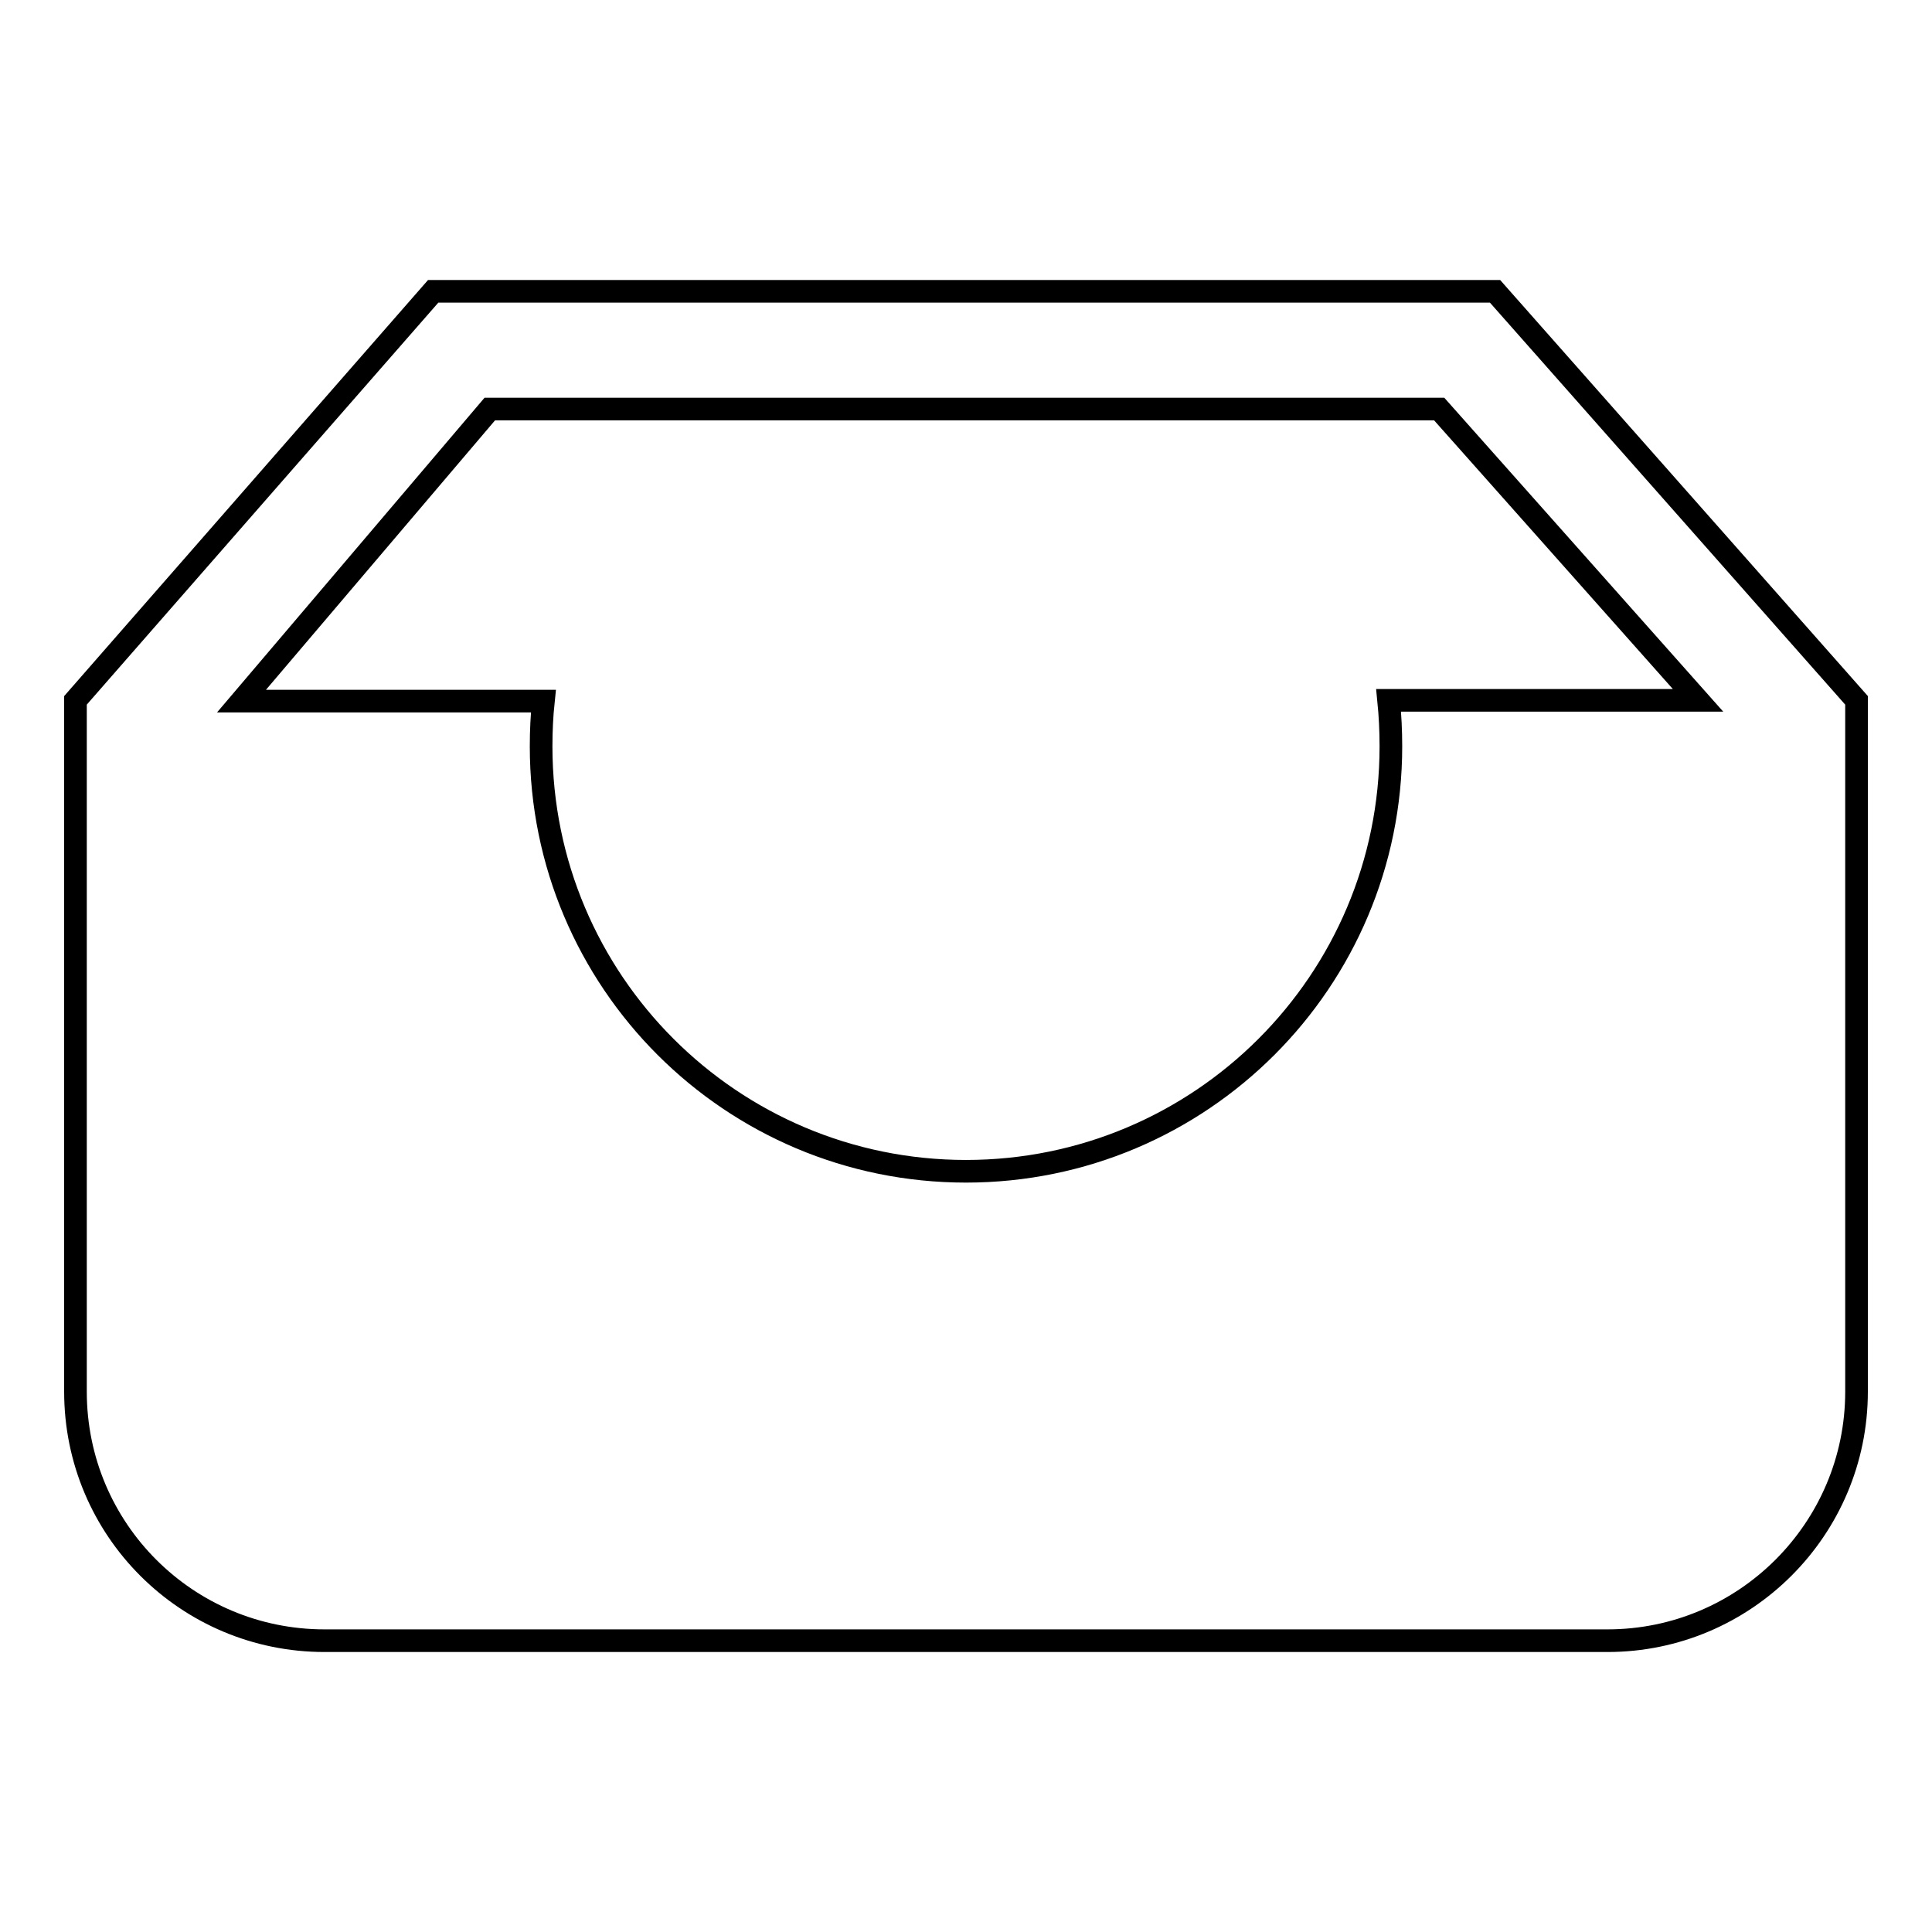
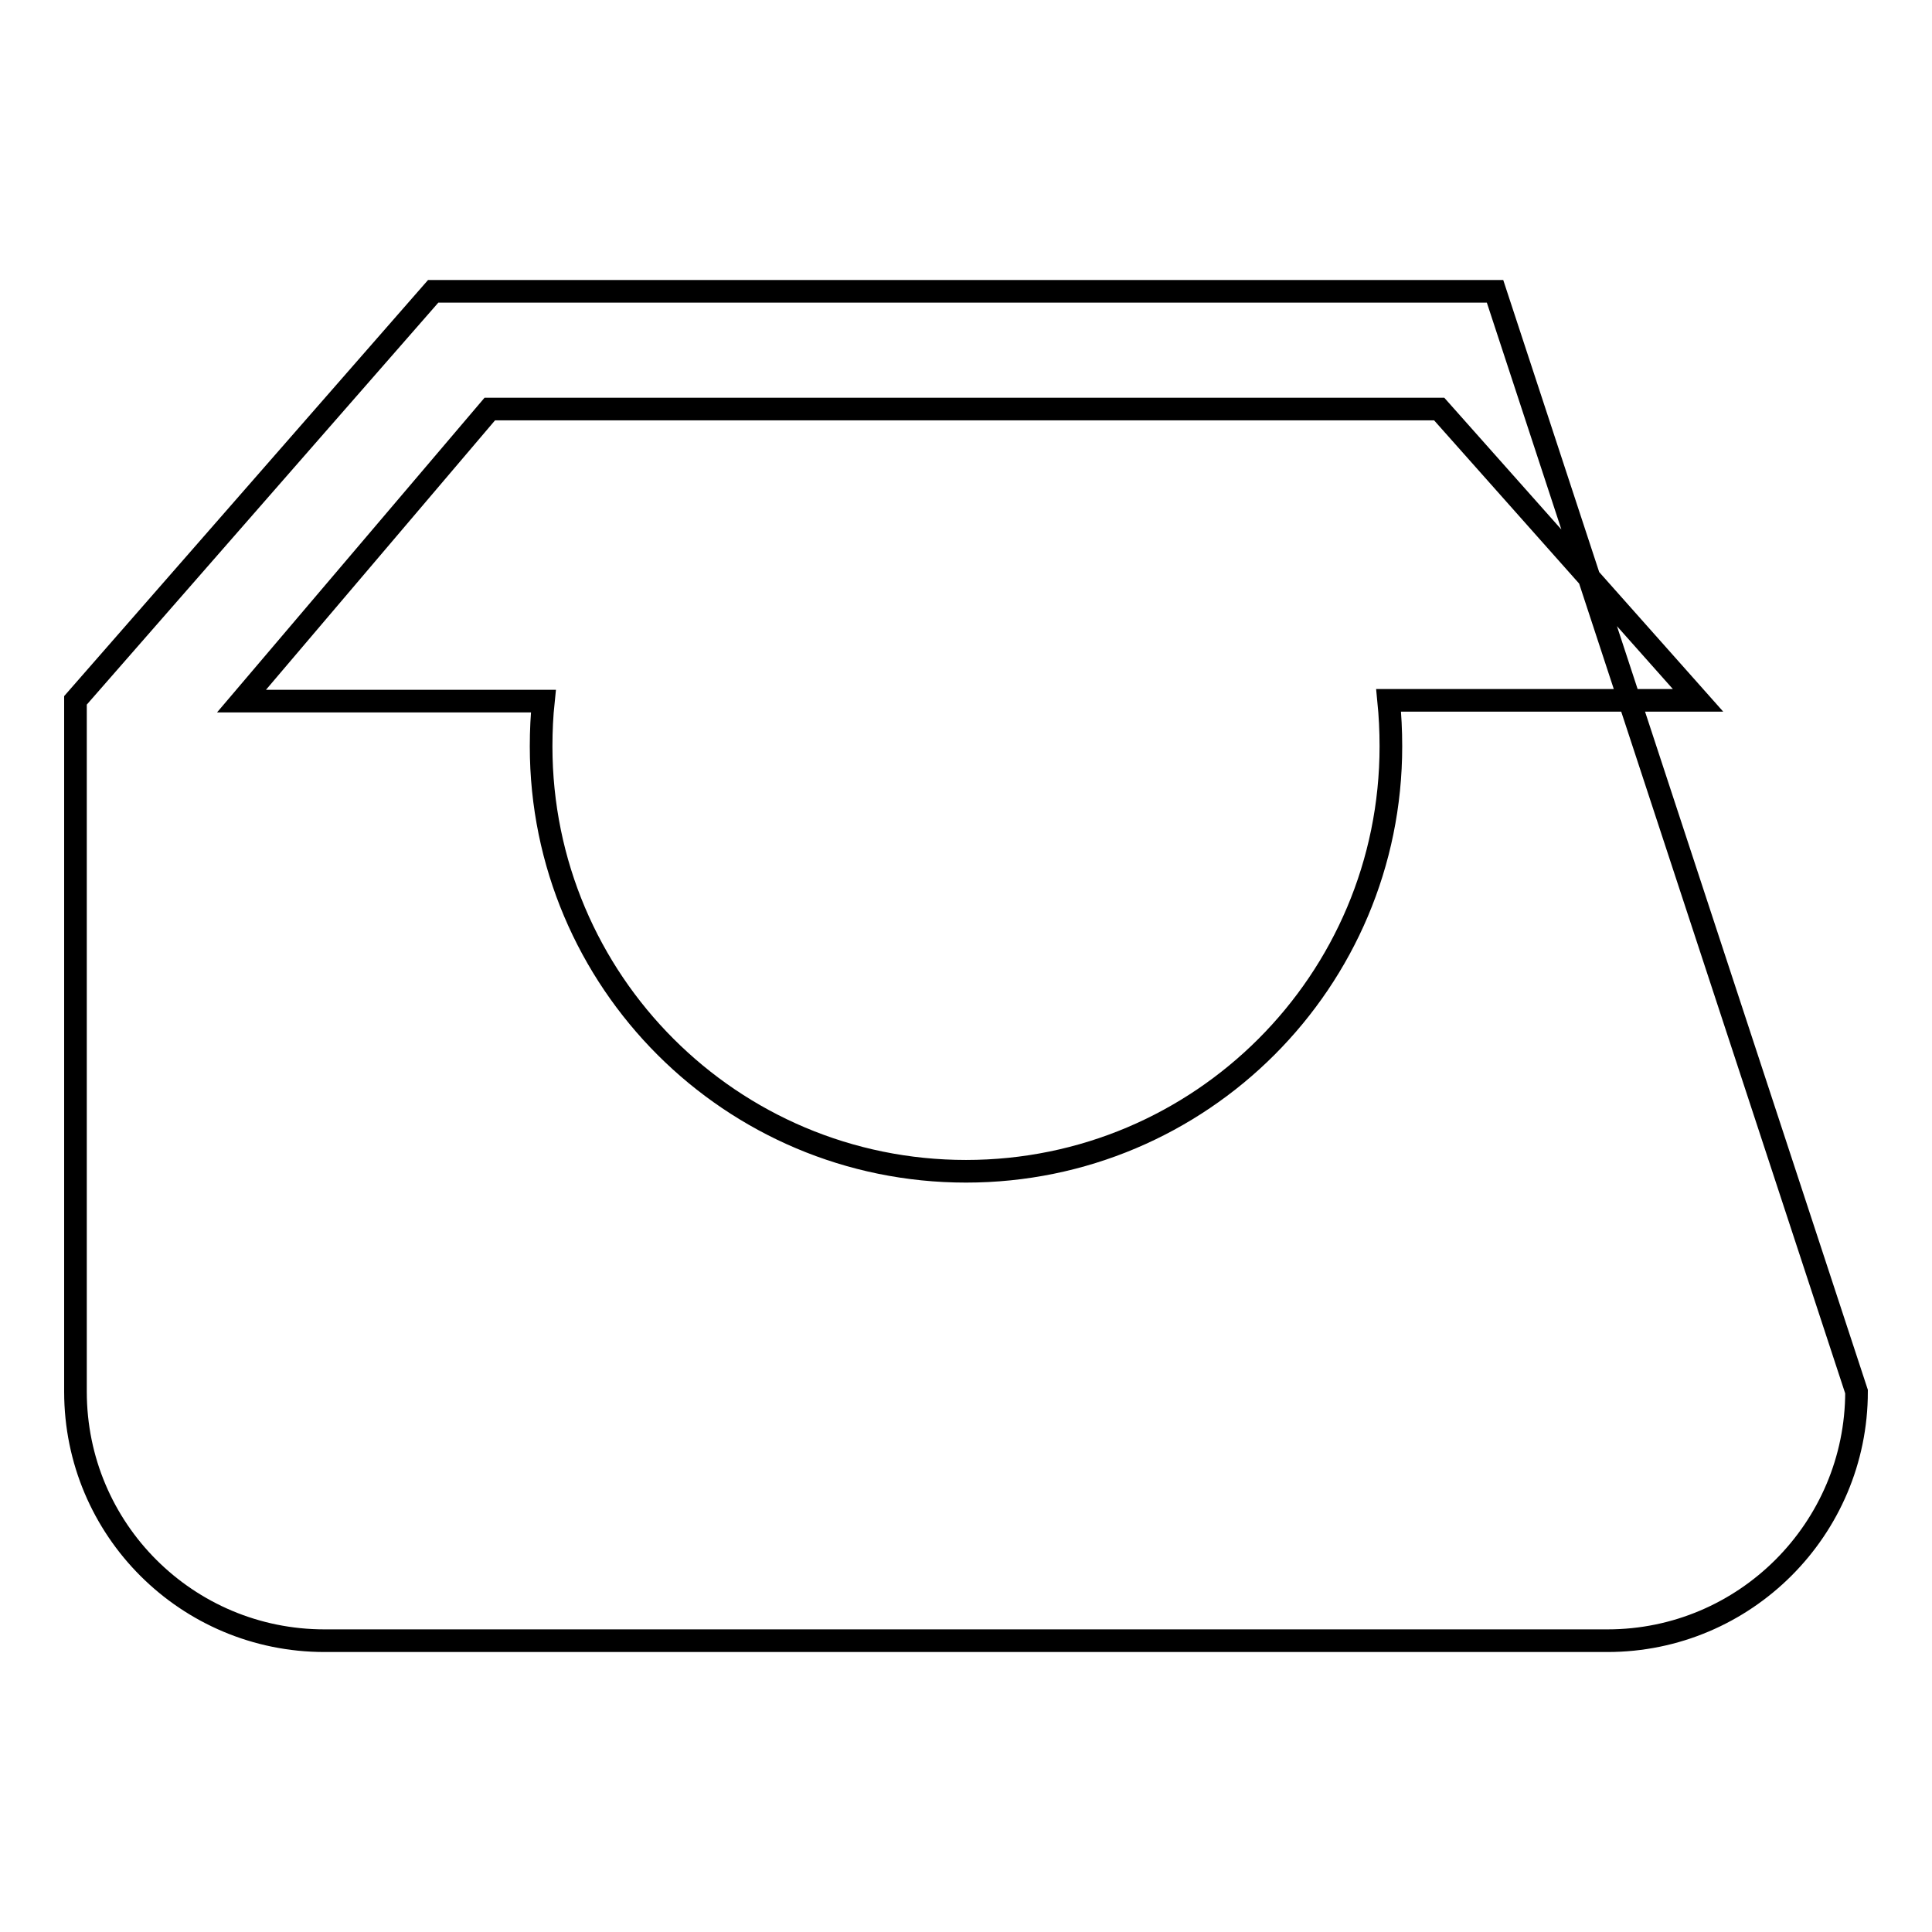
<svg xmlns="http://www.w3.org/2000/svg" version="1.1" x="0px" y="0px" viewBox="0 0 256 256" enable-background="new 0 0 256 256" xml:space="preserve">
  <g>
-     <path stroke-width="3" fill-opacity="0" stroke="#000000" d="M198.1,38.6H57.4L10,92.8v91.6c0,18.3,14.8,33,33,33H213c18.2,0,33-14.8,33-33V92.8L198.1,38.6z  M184.3,98.9c0,31.1-25.2,56.3-56.3,56.3c-31.1,0-56.3-25.2-56.3-56.3c0-2.1,0.1-4.1,0.3-6H32l32.9-38.7h125.8L225,92.8h-41 C184.2,94.8,184.3,96.8,184.3,98.9z" />
+     <path stroke-width="3" fill-opacity="0" stroke="#000000" d="M198.1,38.6H57.4L10,92.8v91.6c0,18.3,14.8,33,33,33H213c18.2,0,33-14.8,33-33L198.1,38.6z  M184.3,98.9c0,31.1-25.2,56.3-56.3,56.3c-31.1,0-56.3-25.2-56.3-56.3c0-2.1,0.1-4.1,0.3-6H32l32.9-38.7h125.8L225,92.8h-41 C184.2,94.8,184.3,96.8,184.3,98.9z" />
  </g>
</svg>